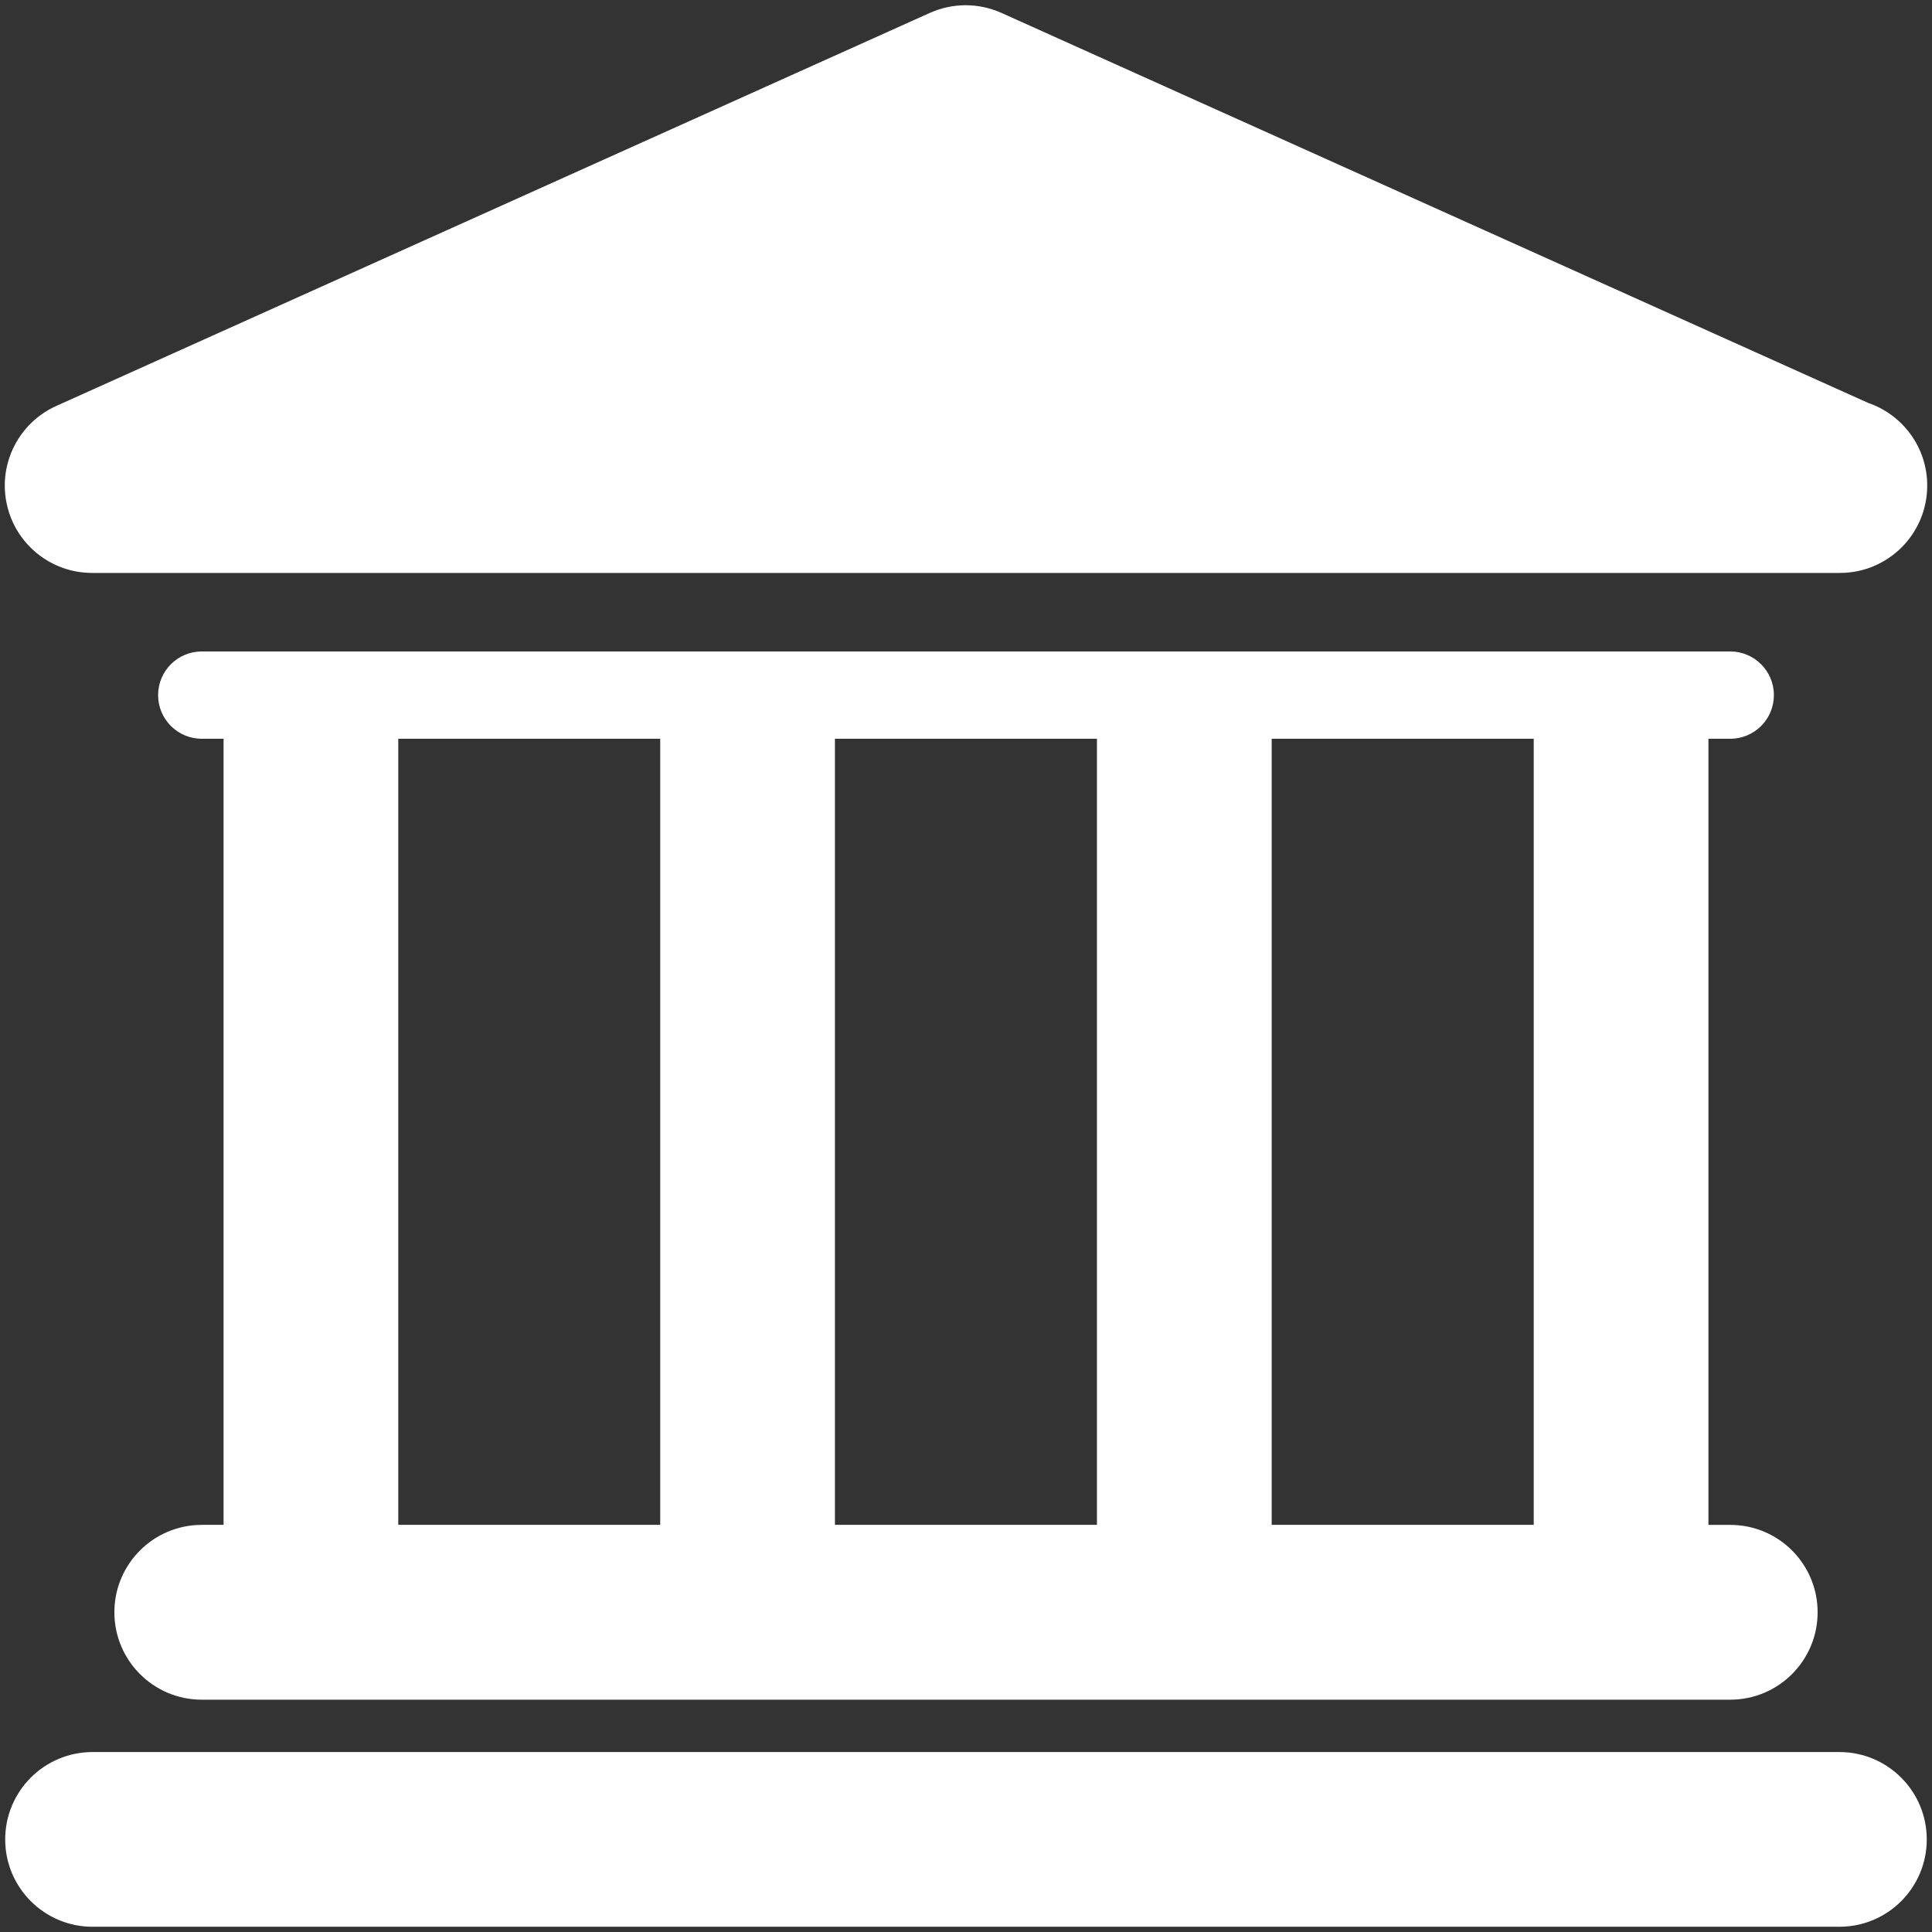
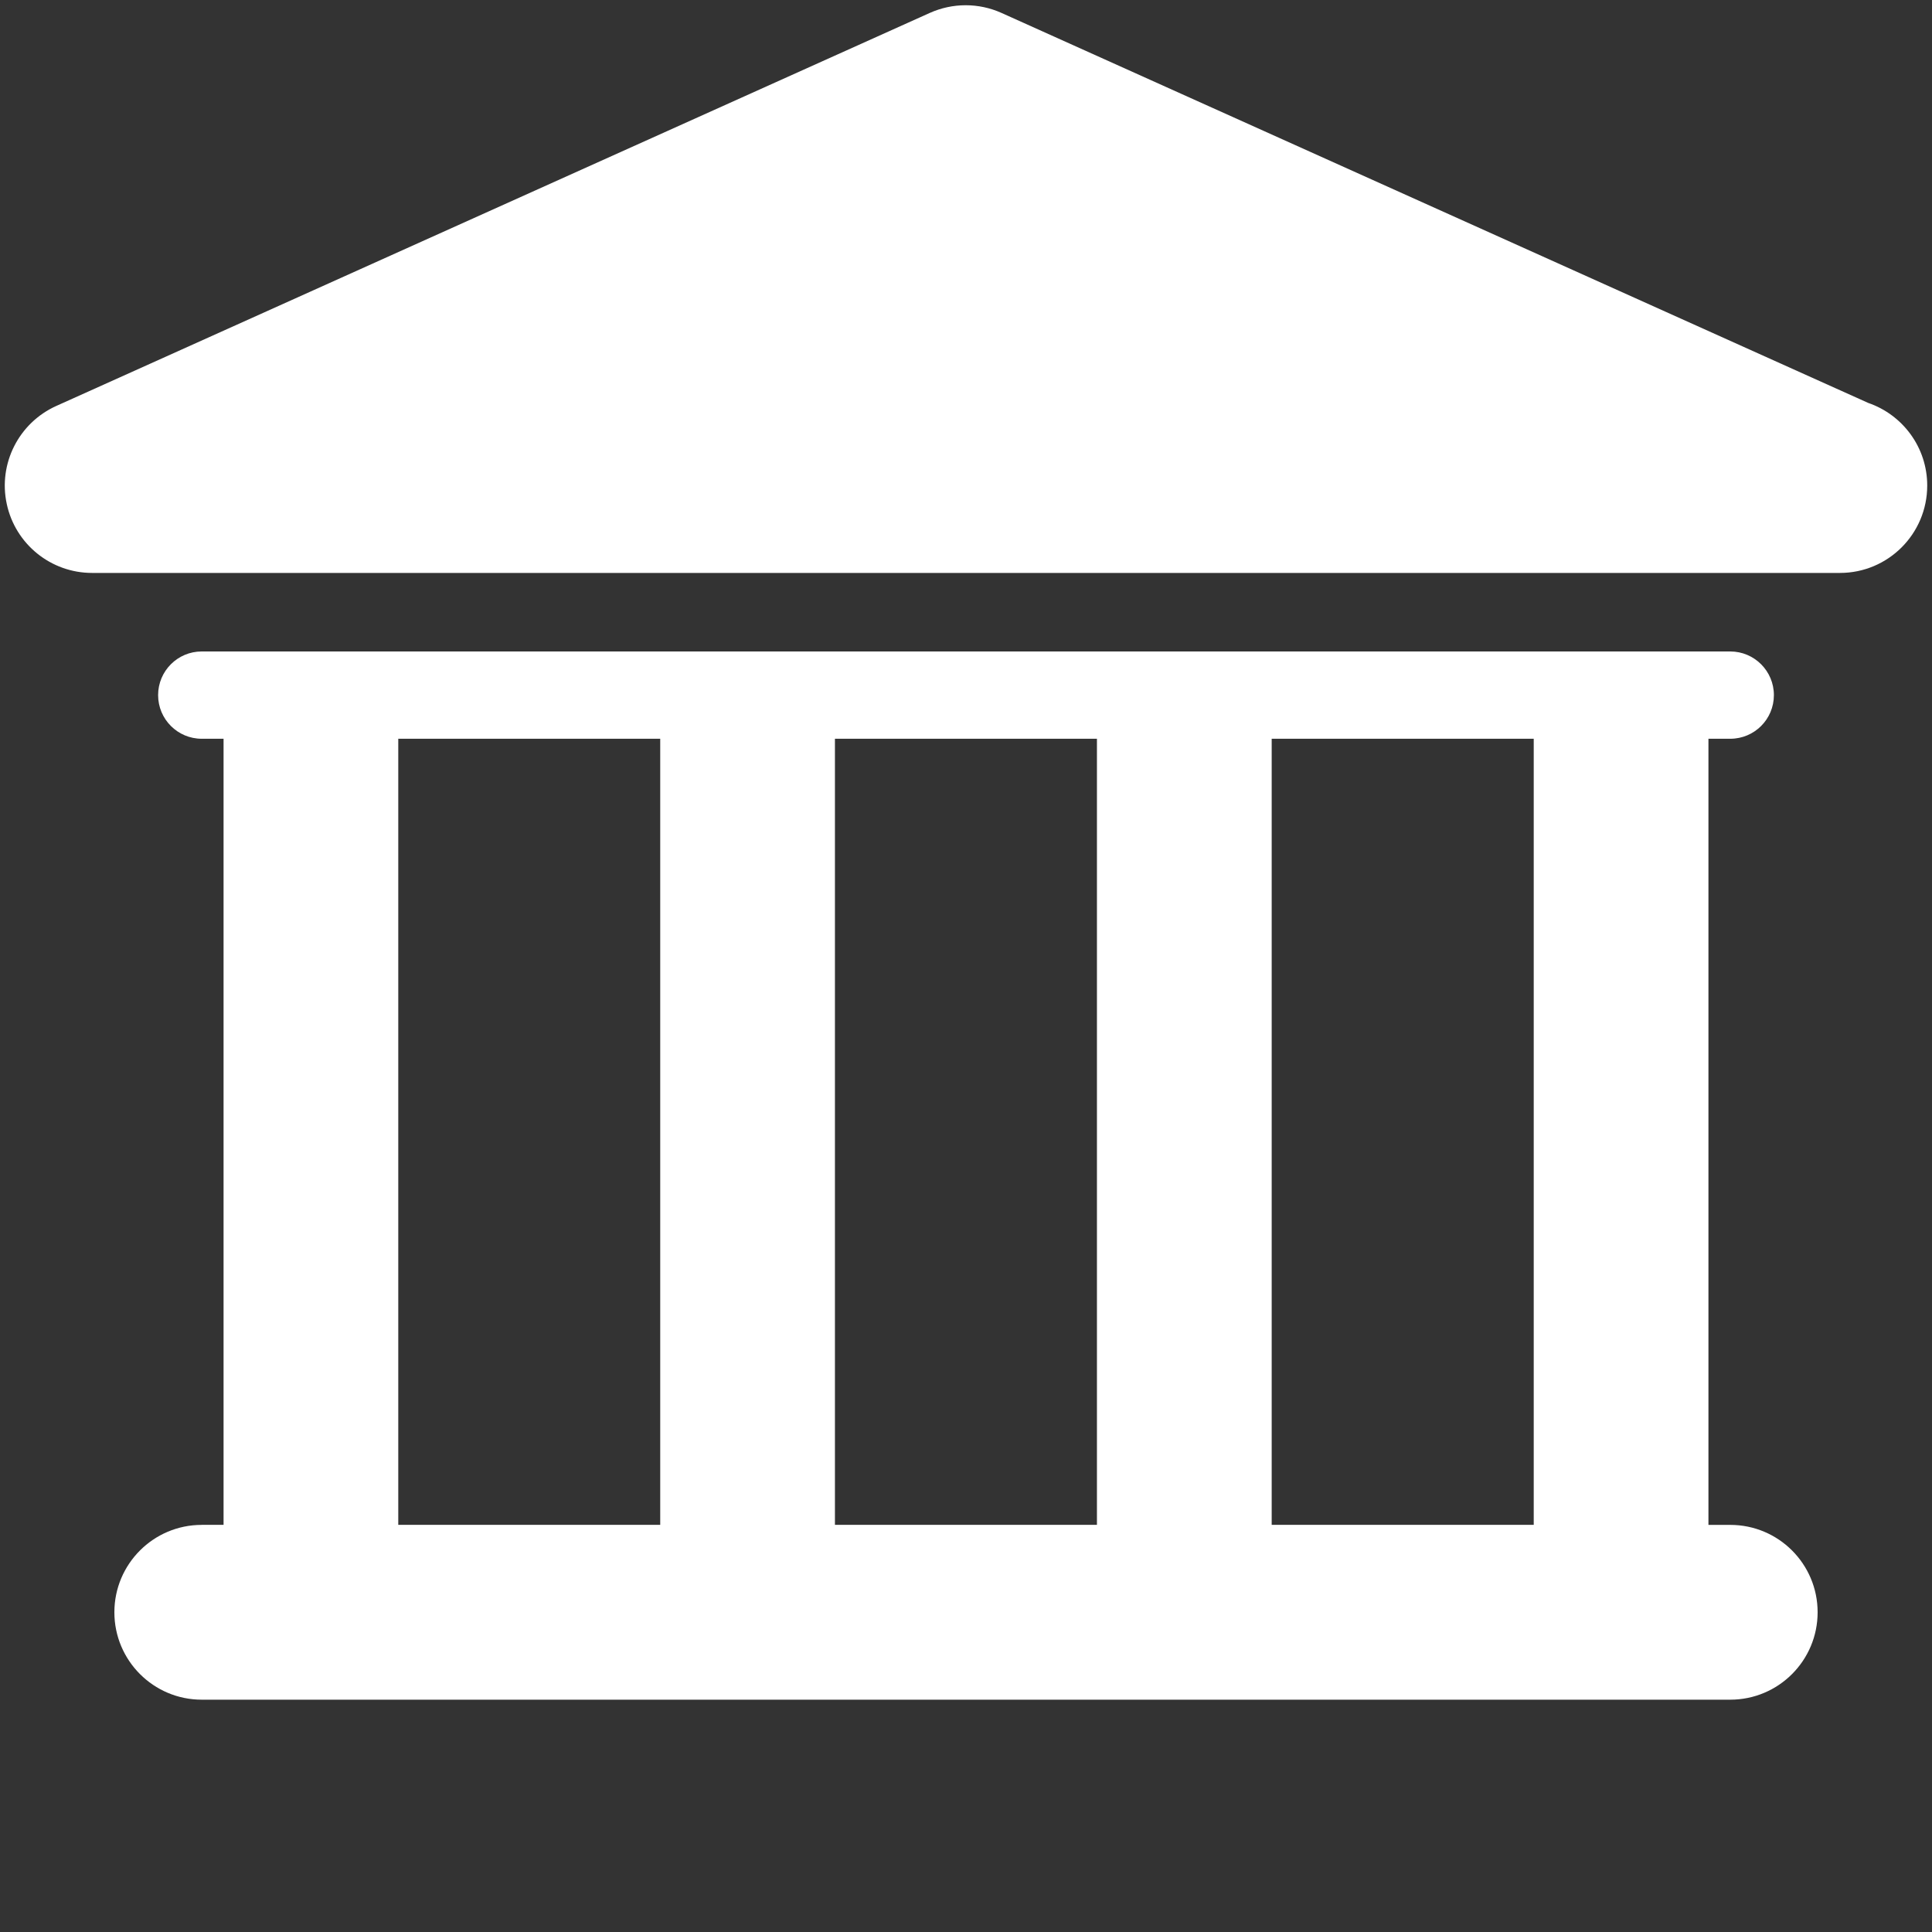
<svg xmlns="http://www.w3.org/2000/svg" stroke-width="0.501" stroke-linejoin="bevel" fill-rule="evenodd" version="1.1" overflow="visible" width="46.08pt" height="46.08pt" viewBox="0 0 46.08 46.08">
  <rect x="0" y="0" width="46.08" height="46.08" fill="#333333" stroke="none" />
  <defs> </defs>
  <g id="Document" fill="none" stroke="black" font-family="Times New Roman" font-size="16" transform="scale(1 -1)">
    <g id="Spread" transform="translate(0 -46.08)">
      <g id="Layer 1">
        <g id="Group" fill-rule="evenodd" stroke-linejoin="miter" stroke="none" stroke-width="0.976" fill="#ffffff" stroke-miterlimit="79.84">
-           <path d="M 43.873,4.292 L 2.207,4.292 C 1.057,4.292 0.124,3.36 0.124,2.208 C 0.124,1.058 1.057,0.125 2.207,0.125 L 43.872,0.125 C 45.023,0.125 45.955,1.058 45.955,2.208 C 45.955,3.36 45.022,4.292 43.873,4.292 Z" marker-start="none" marker-end="none" />
          <path d="M 4.811,9.71 C 3.661,9.71 2.728,8.777 2.728,7.626 C 2.728,6.475 3.661,5.541 4.811,5.541 L 41.268,5.541 C 42.42,5.541 43.352,6.475 43.352,7.626 C 43.352,8.777 42.42,9.71 41.268,9.71 L 40.748,9.71 L 40.748,28.46 L 41.268,28.46 C 41.845,28.46 42.309,28.926 42.309,29.501 C 42.309,30.075 41.843,30.542 41.268,30.542 L 4.811,30.542 C 4.236,30.542 3.771,30.075 3.771,29.501 C 3.771,28.926 4.237,28.46 4.811,28.46 L 5.332,28.46 L 5.332,9.711 L 4.811,9.711 Z M 36.581,28.46 L 36.581,9.711 L 30.331,9.711 L 30.331,28.46 L 36.581,28.46 Z M 26.163,28.46 L 26.163,9.711 L 19.914,9.711 L 19.914,28.46 L 26.163,28.46 Z M 9.499,28.46 L 15.747,28.46 L 15.747,9.711 L 9.499,9.711 L 9.499,28.46 Z" marker-start="none" marker-end="none" />
          <path d="M 2.197,32.415 L 43.862,32.415 C 43.869,32.415 43.876,32.415 43.883,32.415 C 45.035,32.415 45.966,33.348 45.966,34.499 C 45.966,35.414 45.377,36.189 44.558,36.47 L 23.886,45.772 C 23.343,46.016 22.722,46.016 22.177,45.772 L 1.343,36.398 C 0.447,35.994 -0.046,35.02 0.161,34.061 C 0.366,33.101 1.215,32.415 2.197,32.415 Z" marker-start="none" marker-end="none" />
        </g>
      </g>
    </g>
  </g>
</svg>